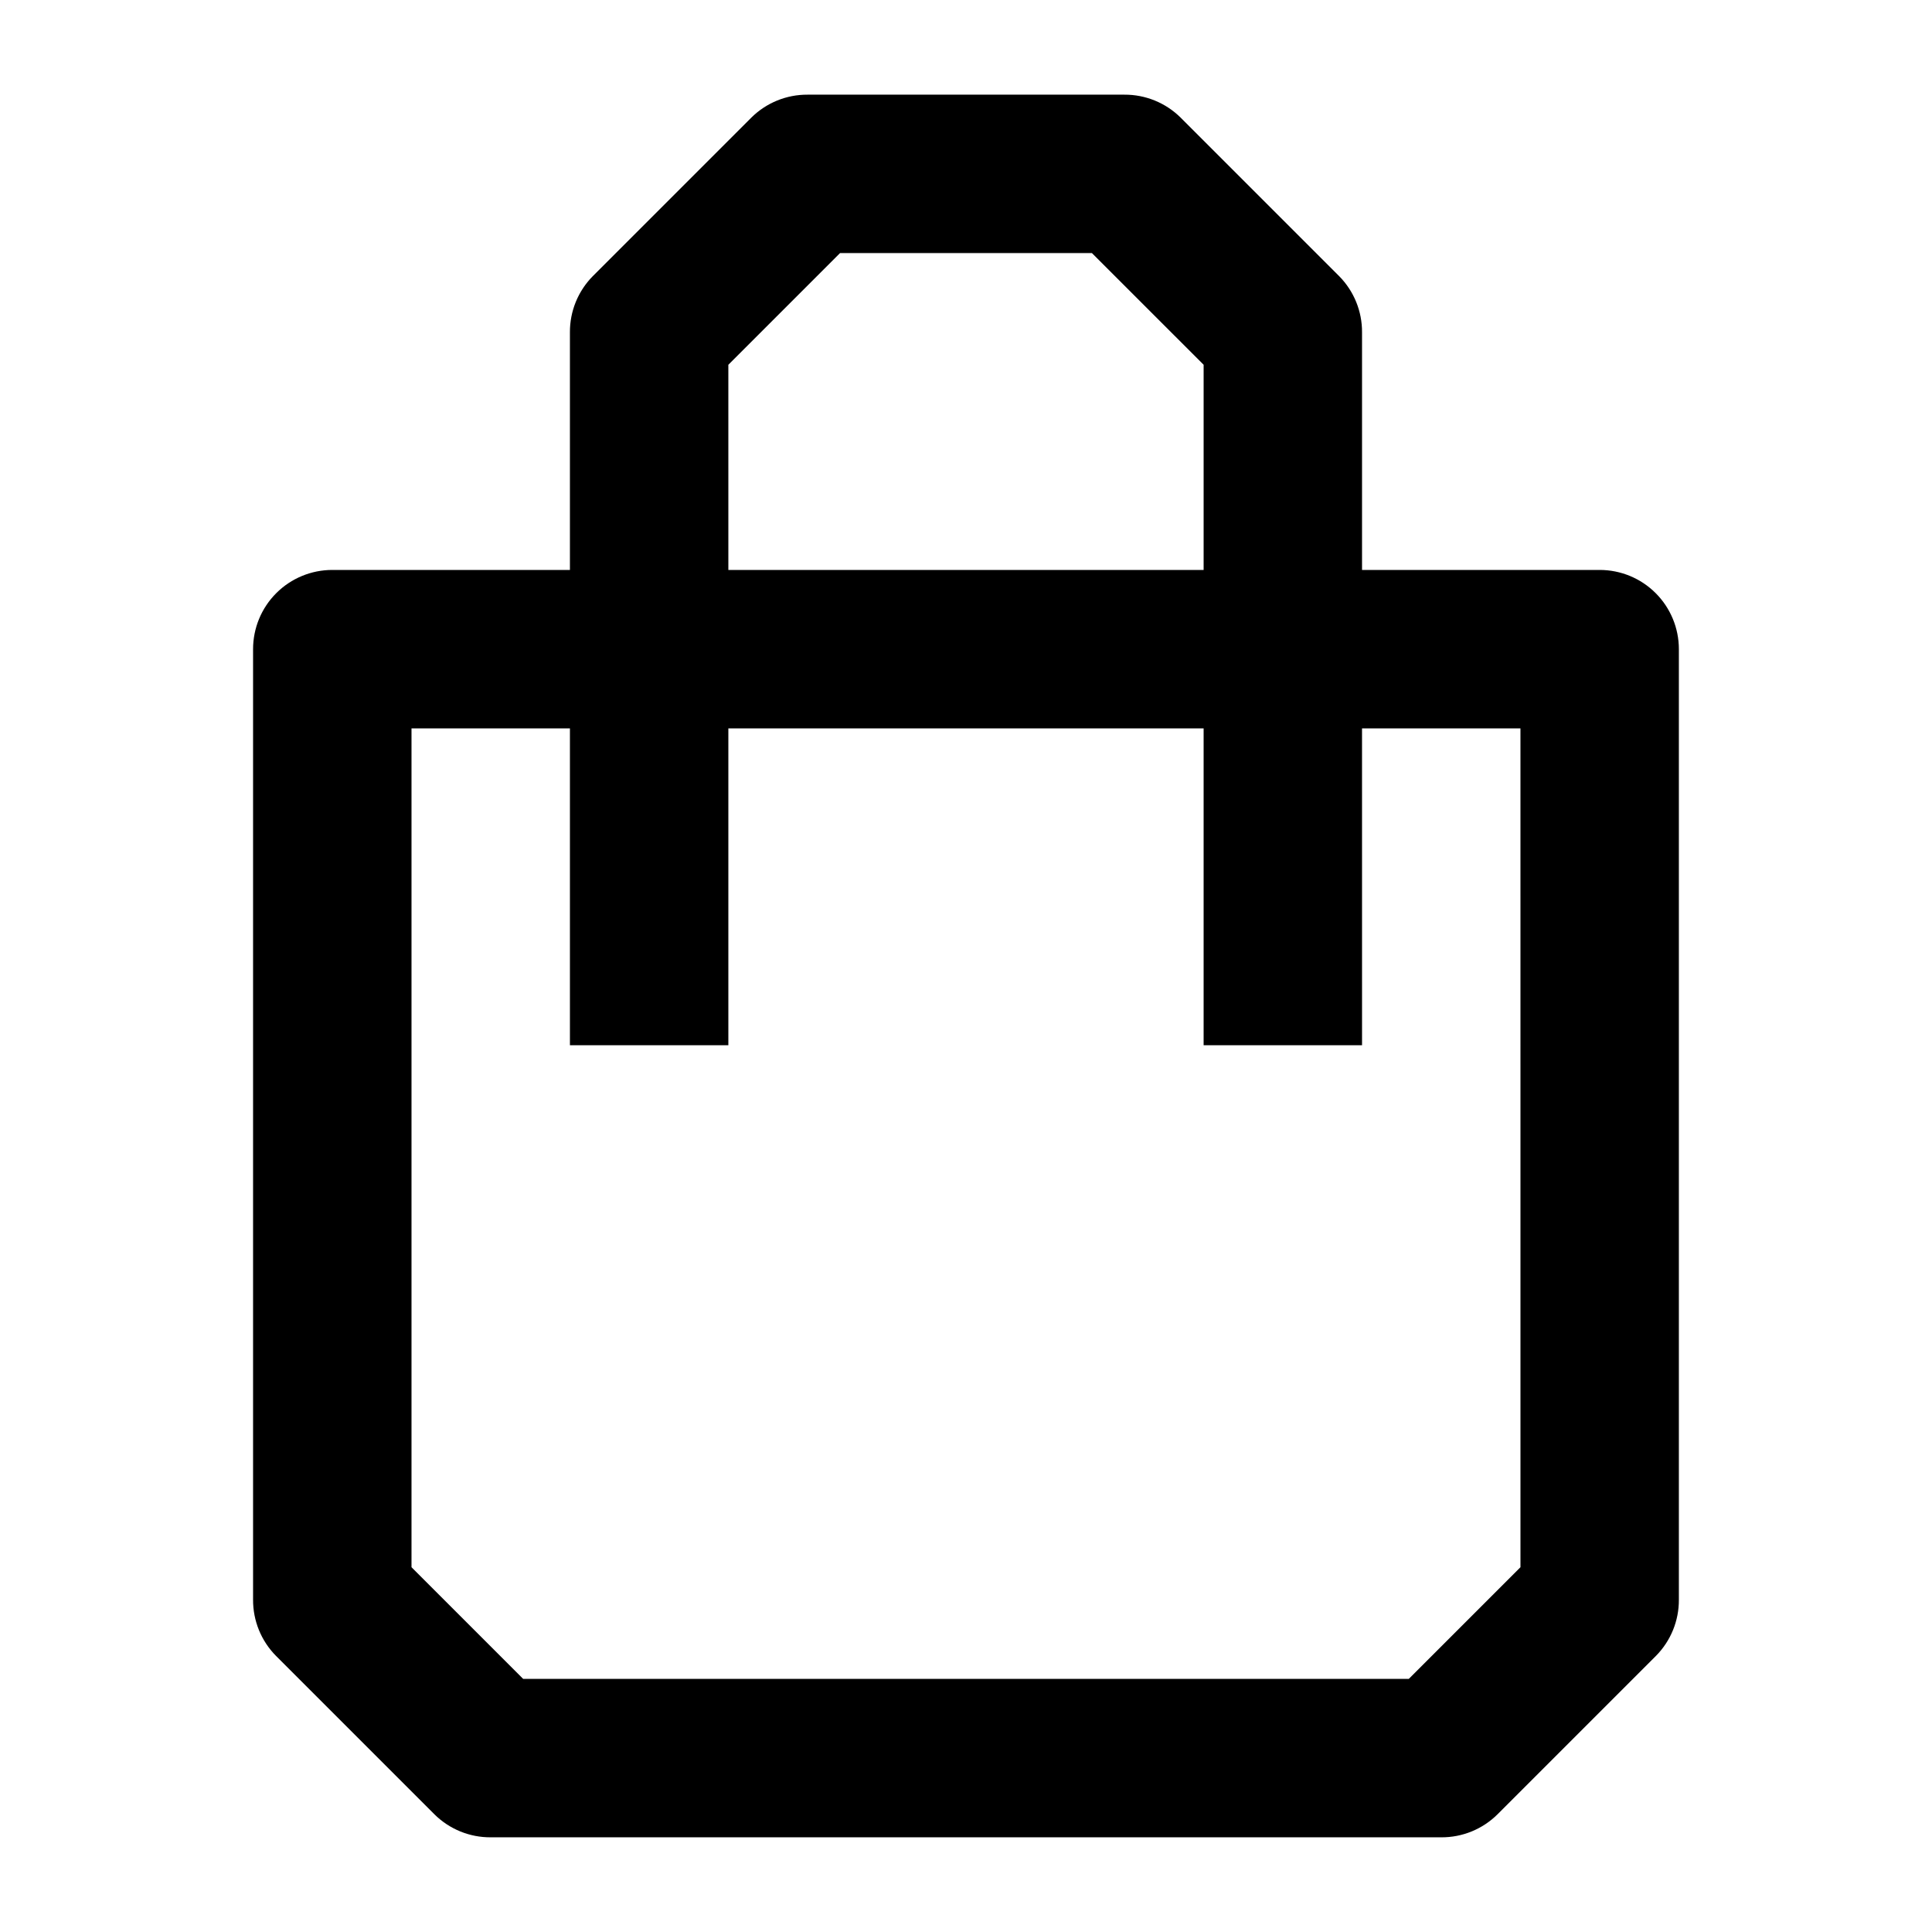
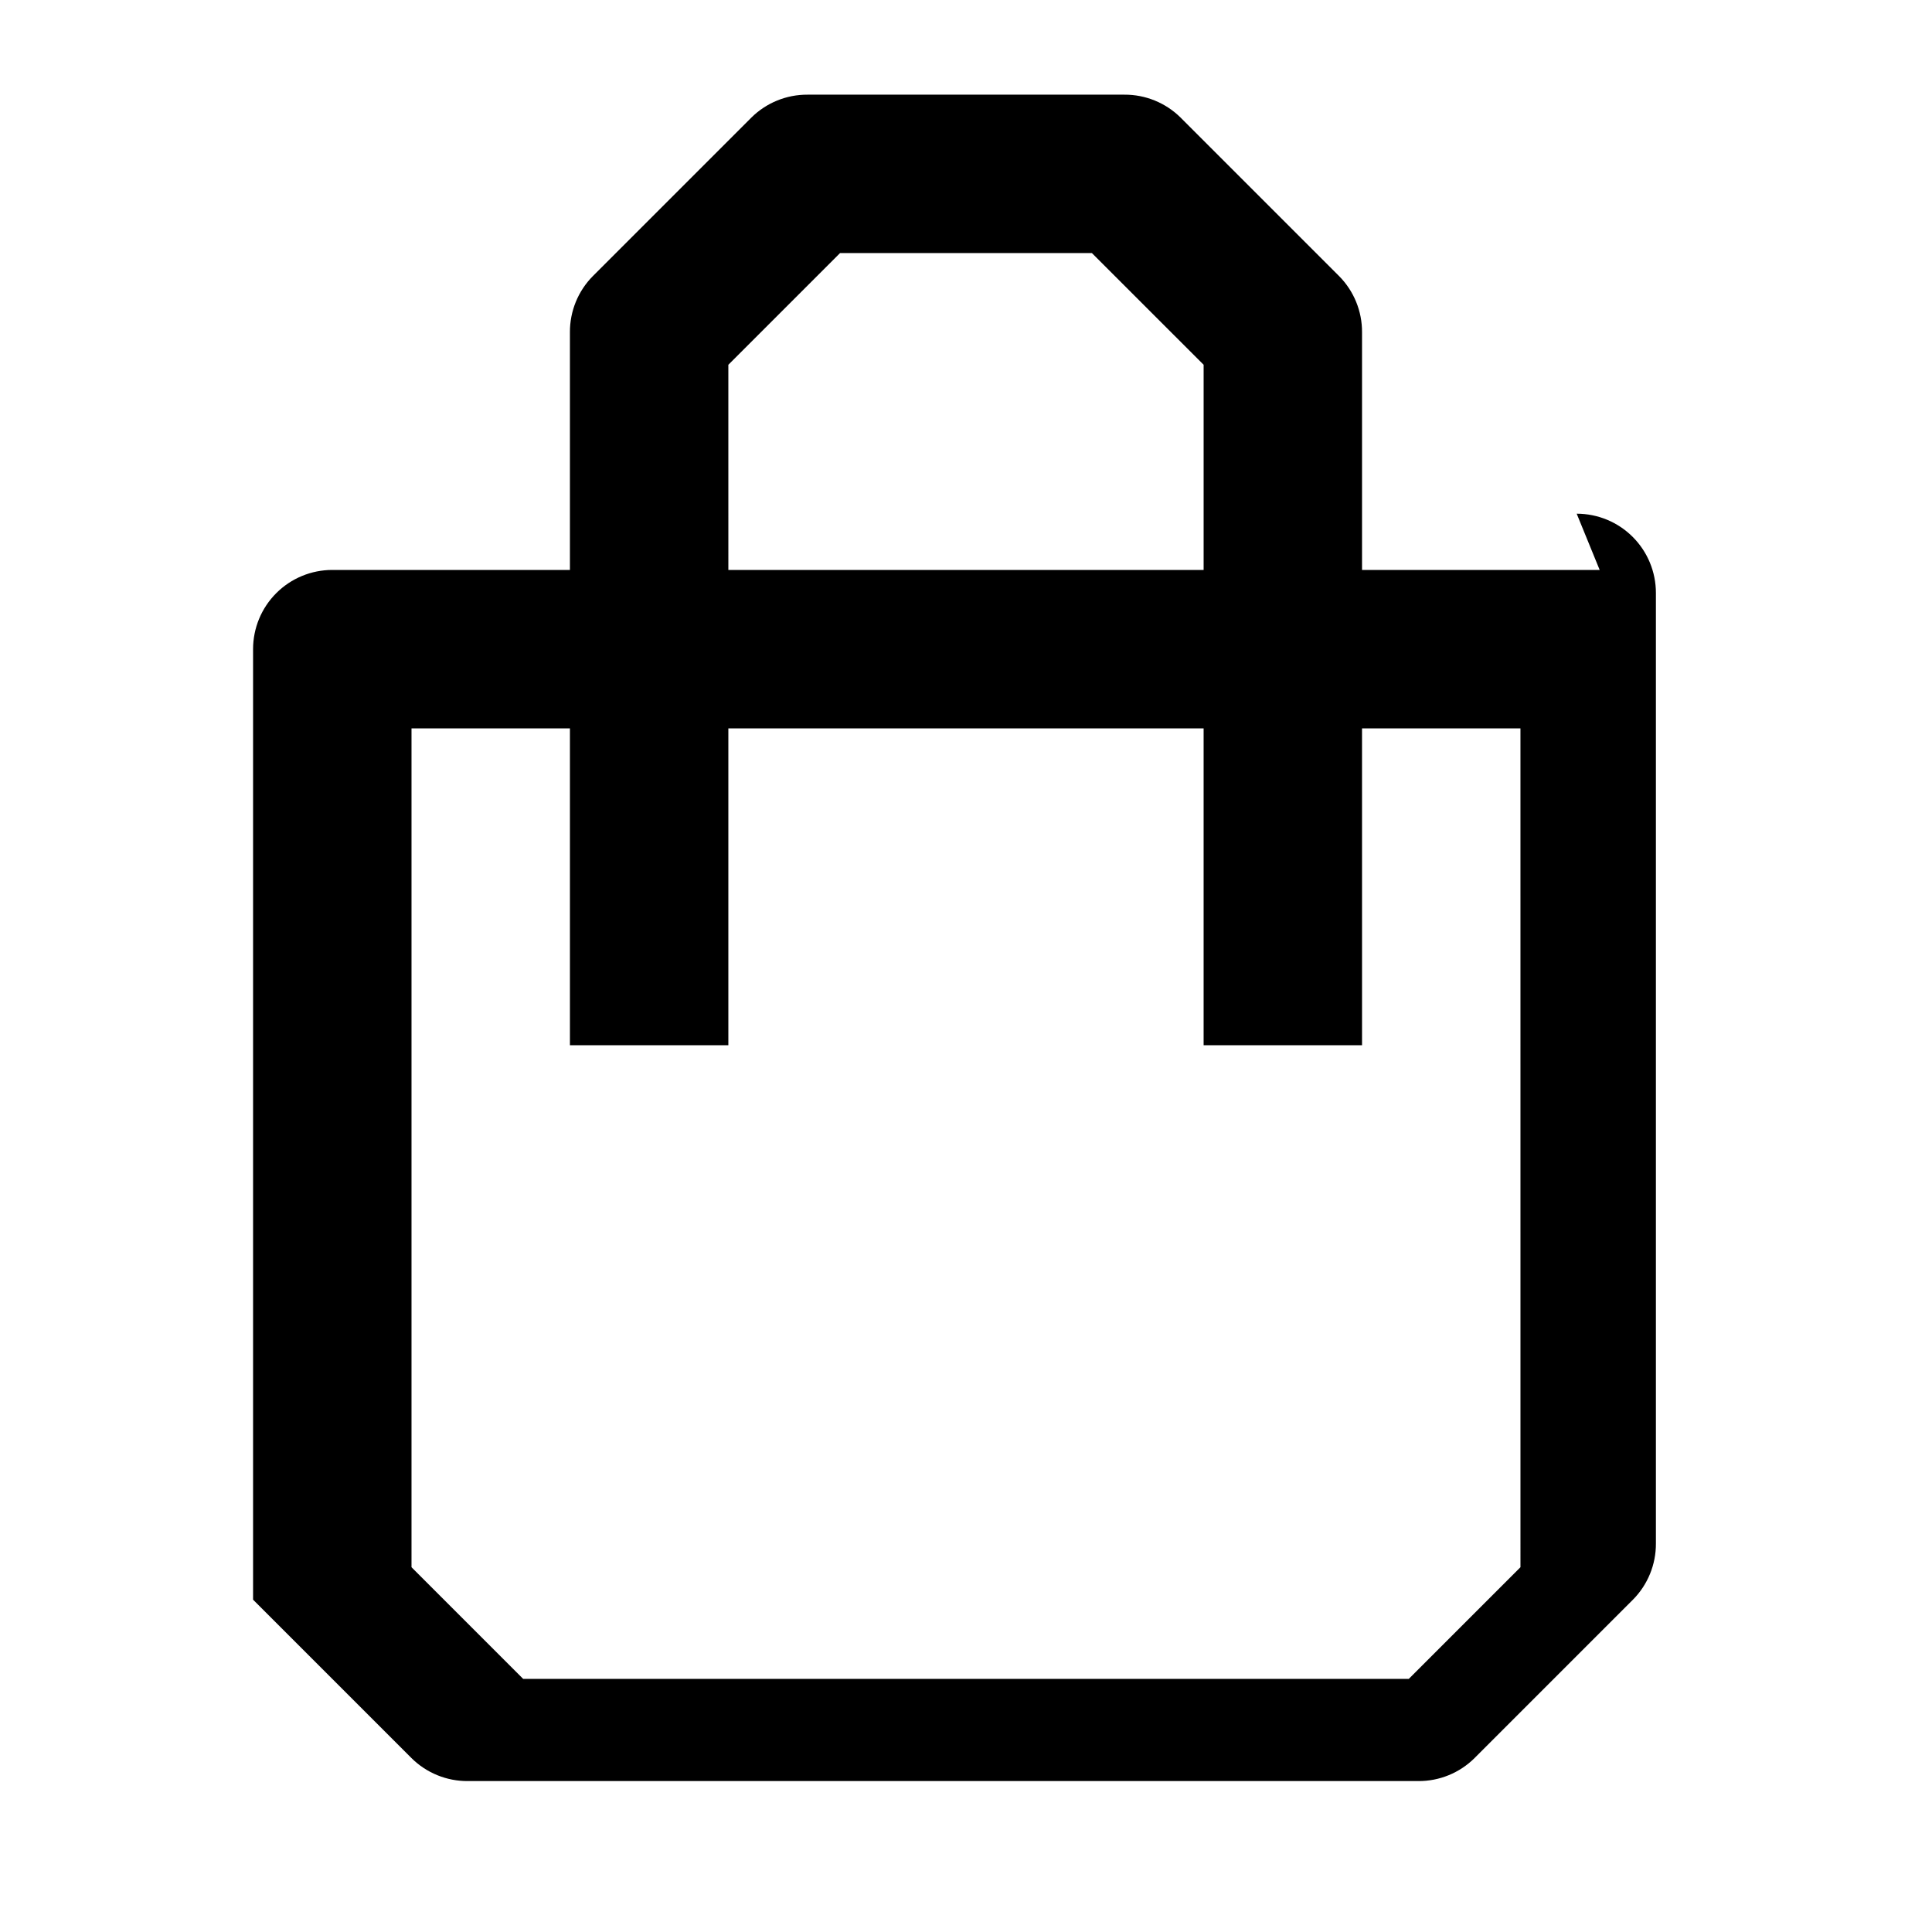
<svg xmlns="http://www.w3.org/2000/svg" fill="#000000" width="800px" height="800px" version="1.1" viewBox="144 144 512 512">
-   <path d="m567.93 295.04h-62.977v-62.977c0.035-5.582-2.156-10.941-6.086-14.906l-41.984-41.984c-3.961-3.93-9.324-6.117-14.902-6.086h-83.969c-5.582-0.031-10.945 2.156-14.906 6.086l-41.984 41.984c-3.93 3.965-6.117 9.324-6.086 14.906v62.977h-62.977c-5.566 0-10.906 2.211-14.844 6.148s-6.148 9.273-6.148 14.844v251.9c-0.031 5.582 2.156 10.945 6.086 14.906l41.984 41.984c3.961 3.93 9.324 6.121 14.906 6.086h251.9c5.582 0.035 10.945-2.156 14.906-6.086l41.984-41.984c3.93-3.961 6.121-9.324 6.086-14.906v-251.9c0-5.57-2.211-10.906-6.148-14.844-3.934-3.938-9.273-6.148-14.844-6.148zm-230.91-54.371 29.598-29.598h66.754l29.602 29.598v54.371h-125.95zm209.92 318.66-29.598 29.598h-234.69l-29.598-29.598v-222.3h41.984v83.969h41.984v-83.969h125.95v83.969h41.984l-0.004-83.969h41.984z" />
+   <path d="m567.93 295.04h-62.977v-62.977c0.035-5.582-2.156-10.941-6.086-14.906l-41.984-41.984c-3.961-3.93-9.324-6.117-14.902-6.086h-83.969c-5.582-0.031-10.945 2.156-14.906 6.086l-41.984 41.984c-3.93 3.965-6.117 9.324-6.086 14.906v62.977h-62.977c-5.566 0-10.906 2.211-14.844 6.148s-6.148 9.273-6.148 14.844v251.9l41.984 41.984c3.961 3.93 9.324 6.121 14.906 6.086h251.9c5.582 0.035 10.945-2.156 14.906-6.086l41.984-41.984c3.93-3.961 6.121-9.324 6.086-14.906v-251.9c0-5.57-2.211-10.906-6.148-14.844-3.934-3.938-9.273-6.148-14.844-6.148zm-230.91-54.371 29.598-29.598h66.754l29.602 29.598v54.371h-125.95zm209.92 318.66-29.598 29.598h-234.69l-29.598-29.598v-222.3h41.984v83.969h41.984v-83.969h125.95v83.969h41.984l-0.004-83.969h41.984z" />
</svg>